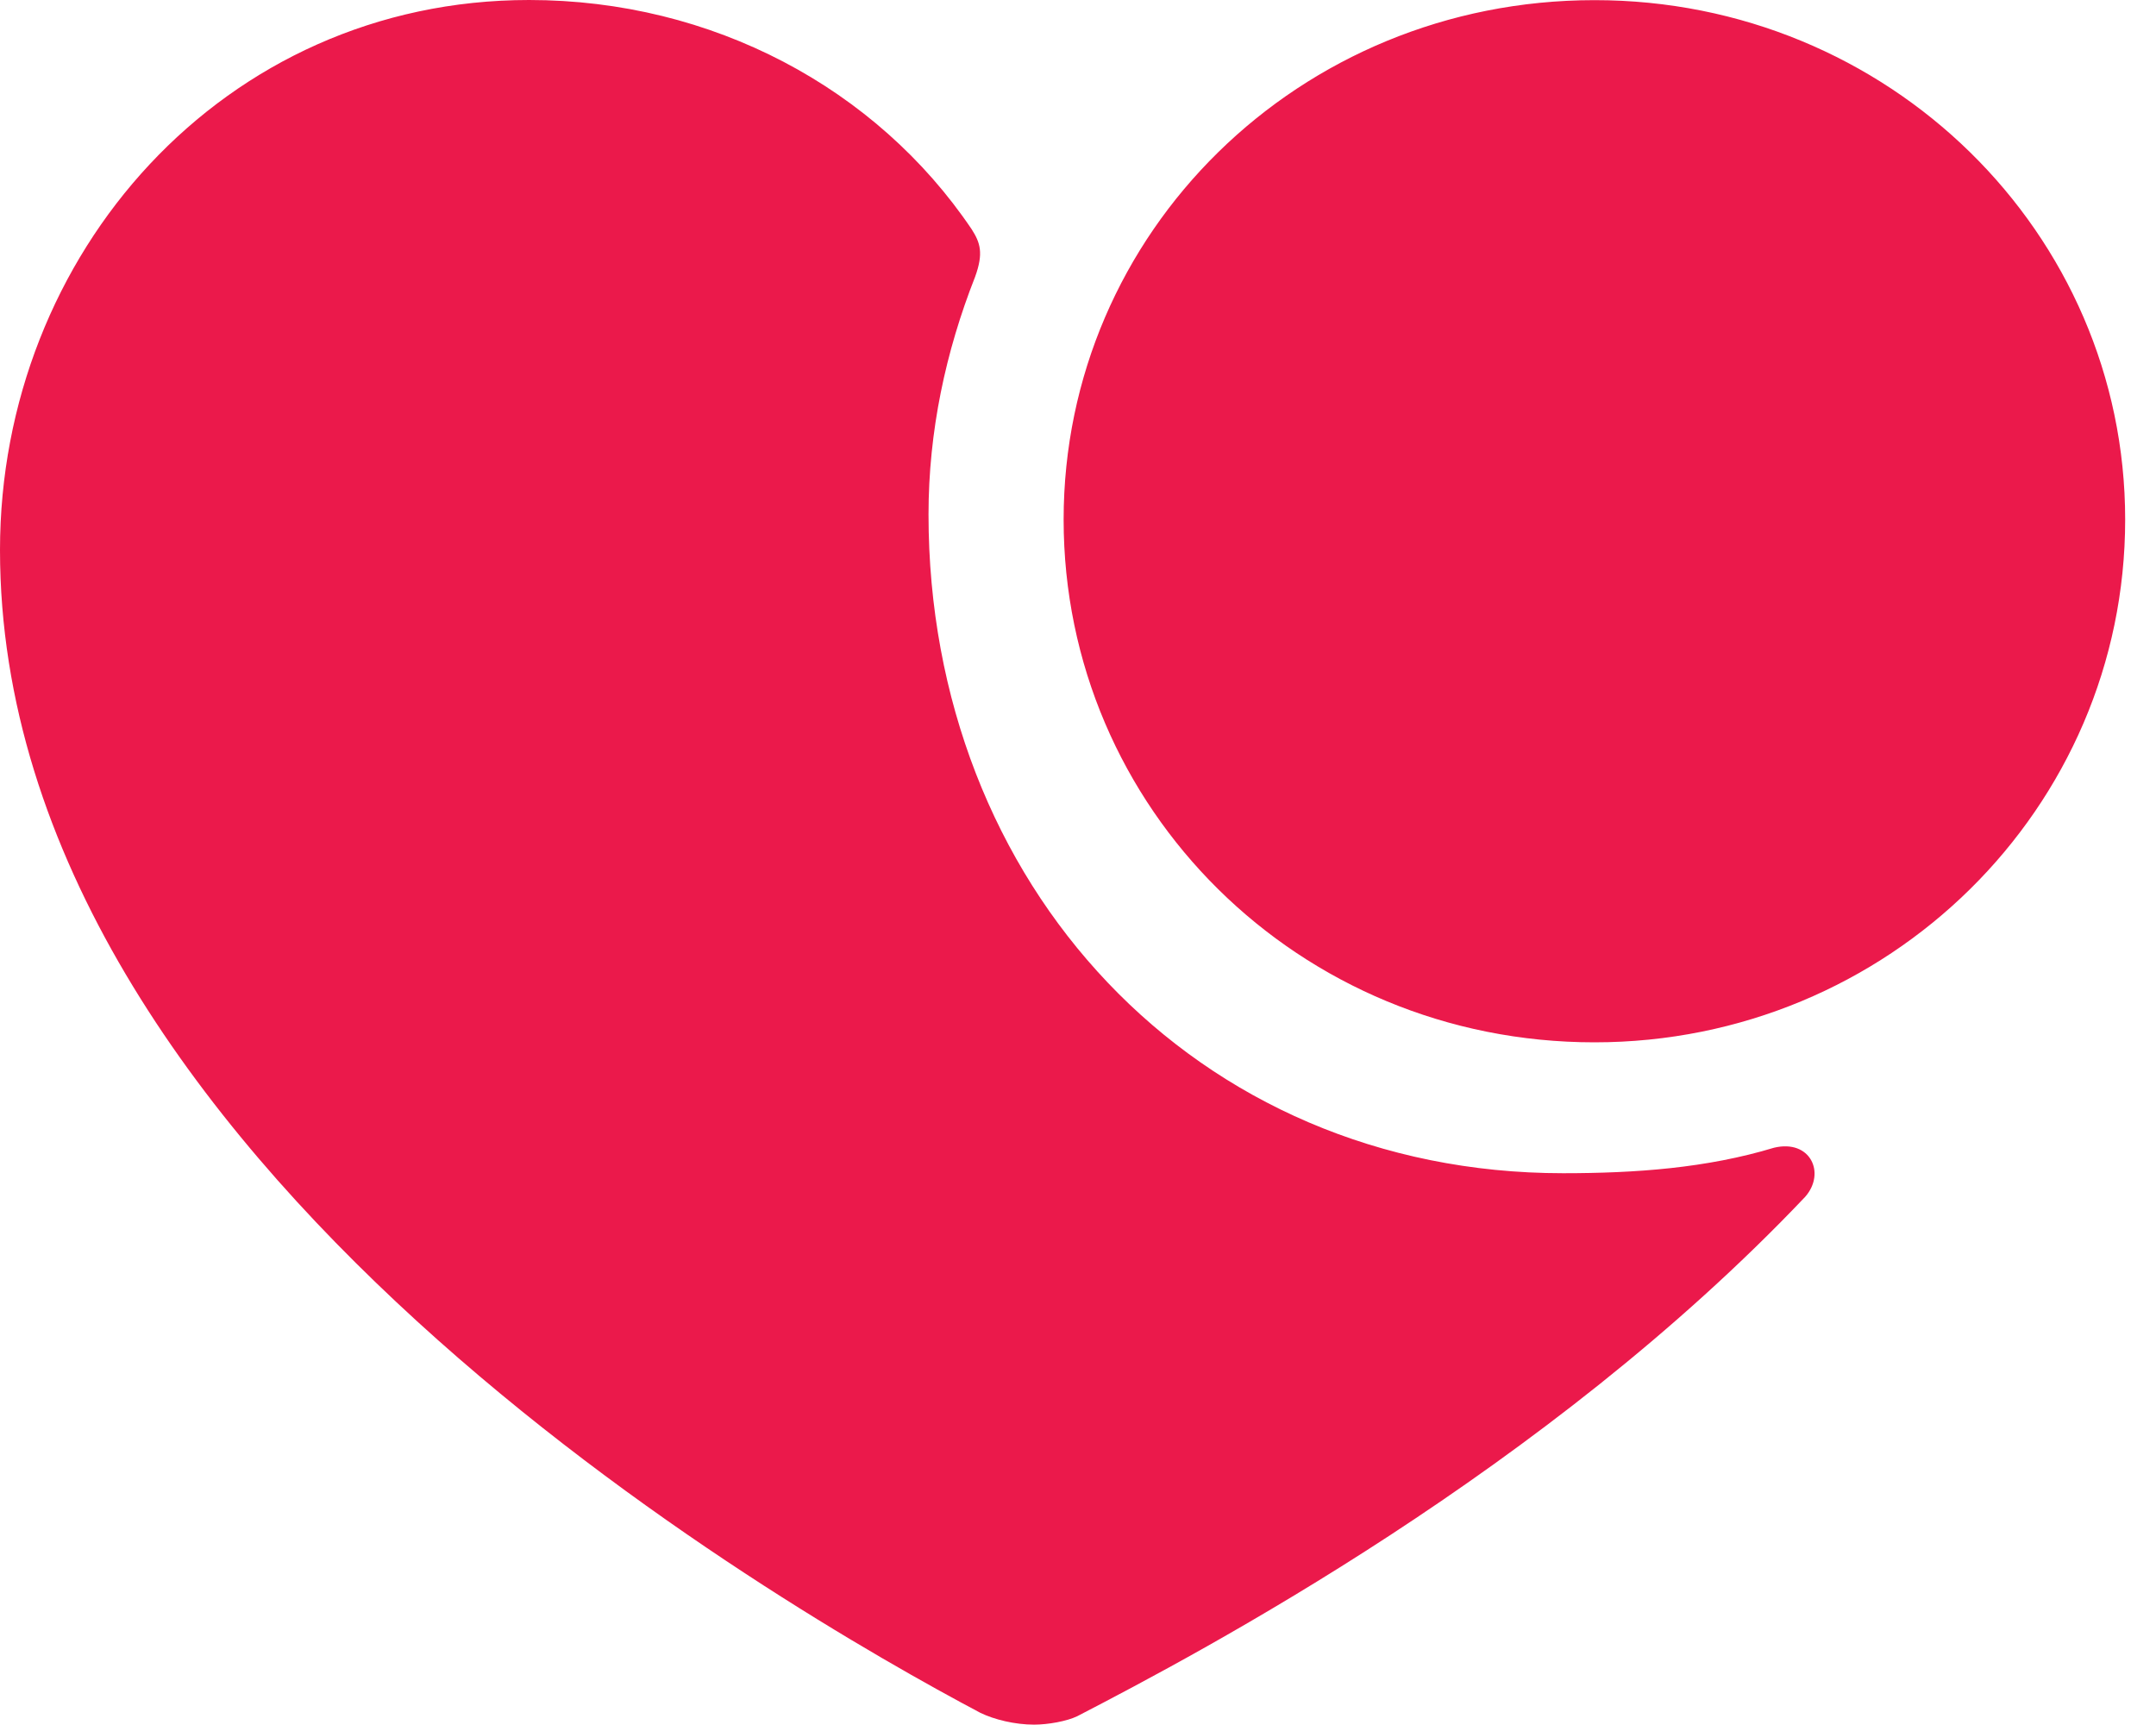
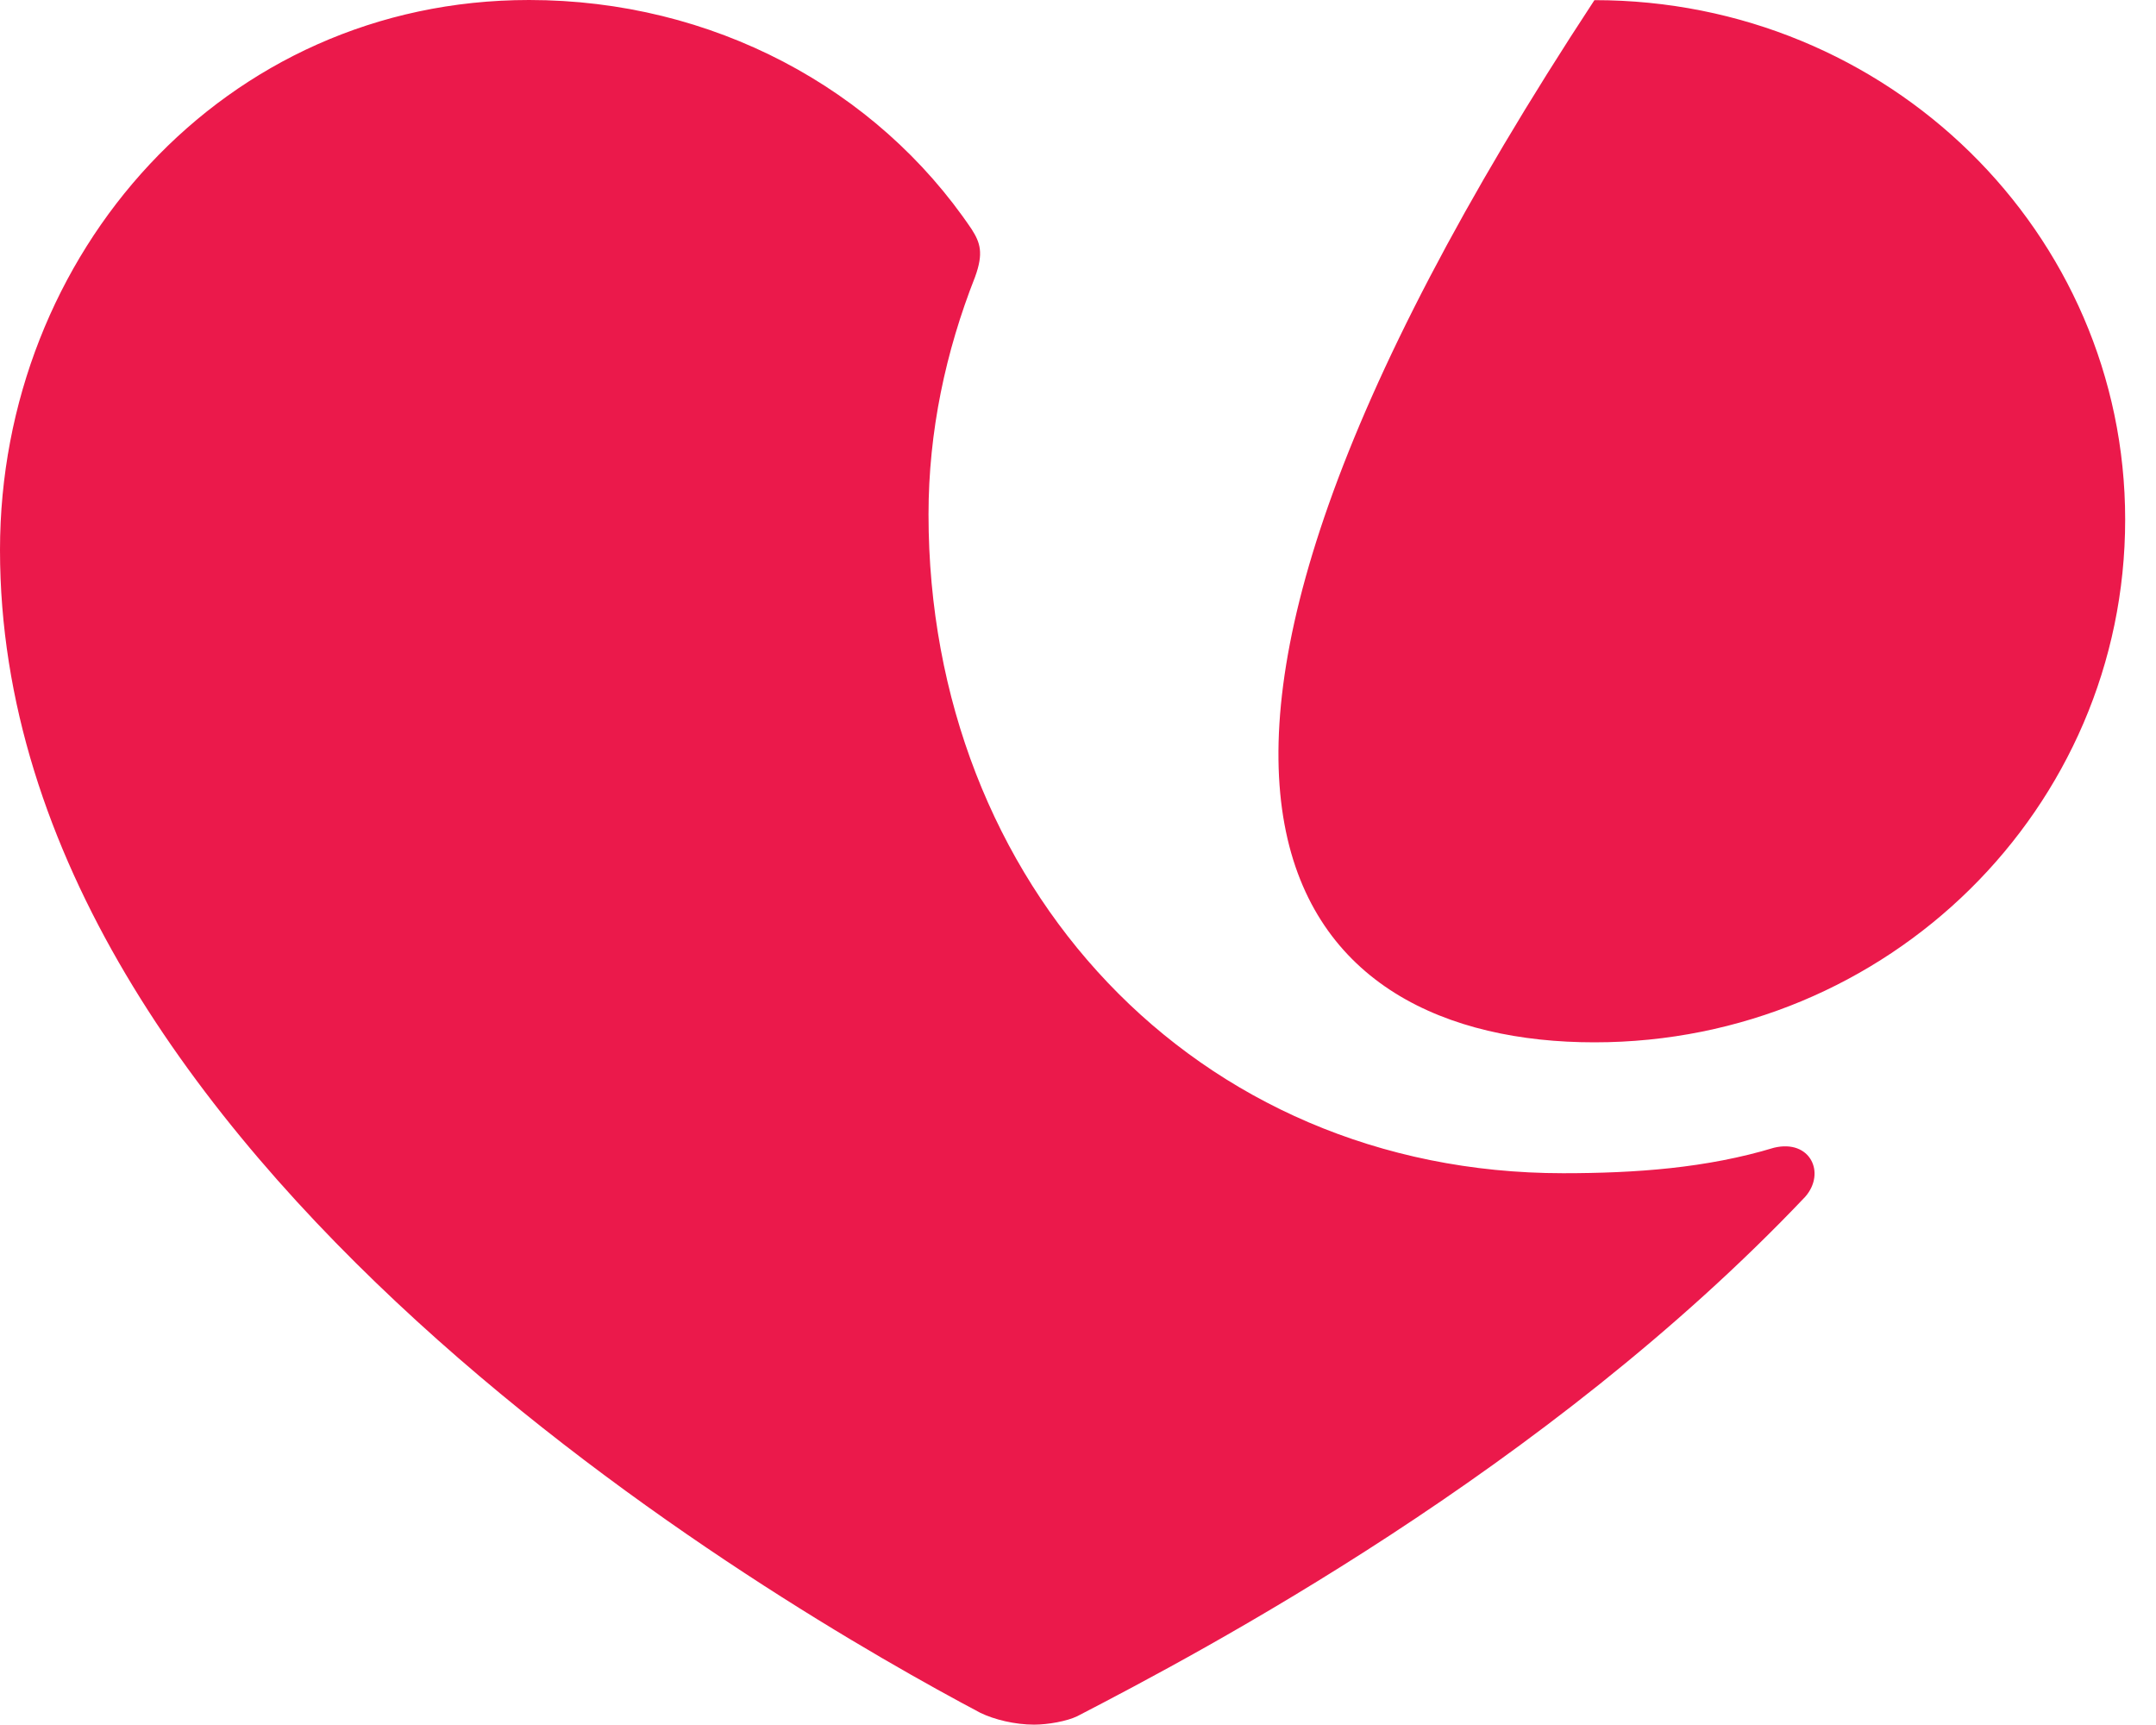
<svg xmlns="http://www.w3.org/2000/svg" _ngcontent-lpsPortal-c127="" width="30" height="24" viewBox="0 0 30 24" fill="none" style="color: rgb(42, 42, 42);">
-   <path _ngcontent-lpsPortal-c127="" fill-rule="evenodd" clip-rule="evenodd" d="M14.989 23.878C16.721 22.981 21.511 20.454 25.119 16.651C25.409 16.32 25.191 15.848 24.686 15.968C23.748 16.252 22.76 16.323 21.75 16.323C16.626 16.323 12.92 12.306 12.92 7.158C12.92 6.001 13.159 4.89 13.568 3.852C13.688 3.521 13.64 3.377 13.52 3.189C12.197 1.228 9.912 0 7.362 0C3.103 0 0 3.542 0 7.652C0 16.132 10.924 22.391 13.642 23.831C13.836 23.925 14.123 23.995 14.389 23.995C14.58 23.995 14.845 23.948 14.989 23.878ZM22.186 14.502C26.275 14.502 29.571 11.245 29.571 7.229C29.571 3.236 26.275 -2.09548e-09 22.186 0.002C18.073 0.002 14.8 3.236 14.8 7.229C14.8 11.243 18.071 14.502 22.186 14.502Z" fill="rgb(235, 25, 75)" />
+   <path _ngcontent-lpsPortal-c127="" fill-rule="evenodd" clip-rule="evenodd" d="M14.989 23.878C16.721 22.981 21.511 20.454 25.119 16.651C25.409 16.32 25.191 15.848 24.686 15.968C23.748 16.252 22.76 16.323 21.75 16.323C16.626 16.323 12.92 12.306 12.92 7.158C12.92 6.001 13.159 4.89 13.568 3.852C13.688 3.521 13.64 3.377 13.52 3.189C12.197 1.228 9.912 0 7.362 0C3.103 0 0 3.542 0 7.652C0 16.132 10.924 22.391 13.642 23.831C13.836 23.925 14.123 23.995 14.389 23.995C14.58 23.995 14.845 23.948 14.989 23.878ZM22.186 14.502C26.275 14.502 29.571 11.245 29.571 7.229C29.571 3.236 26.275 -2.09548e-09 22.186 0.002C14.8 11.243 18.071 14.502 22.186 14.502Z" fill="rgb(235, 25, 75)" />
</svg>